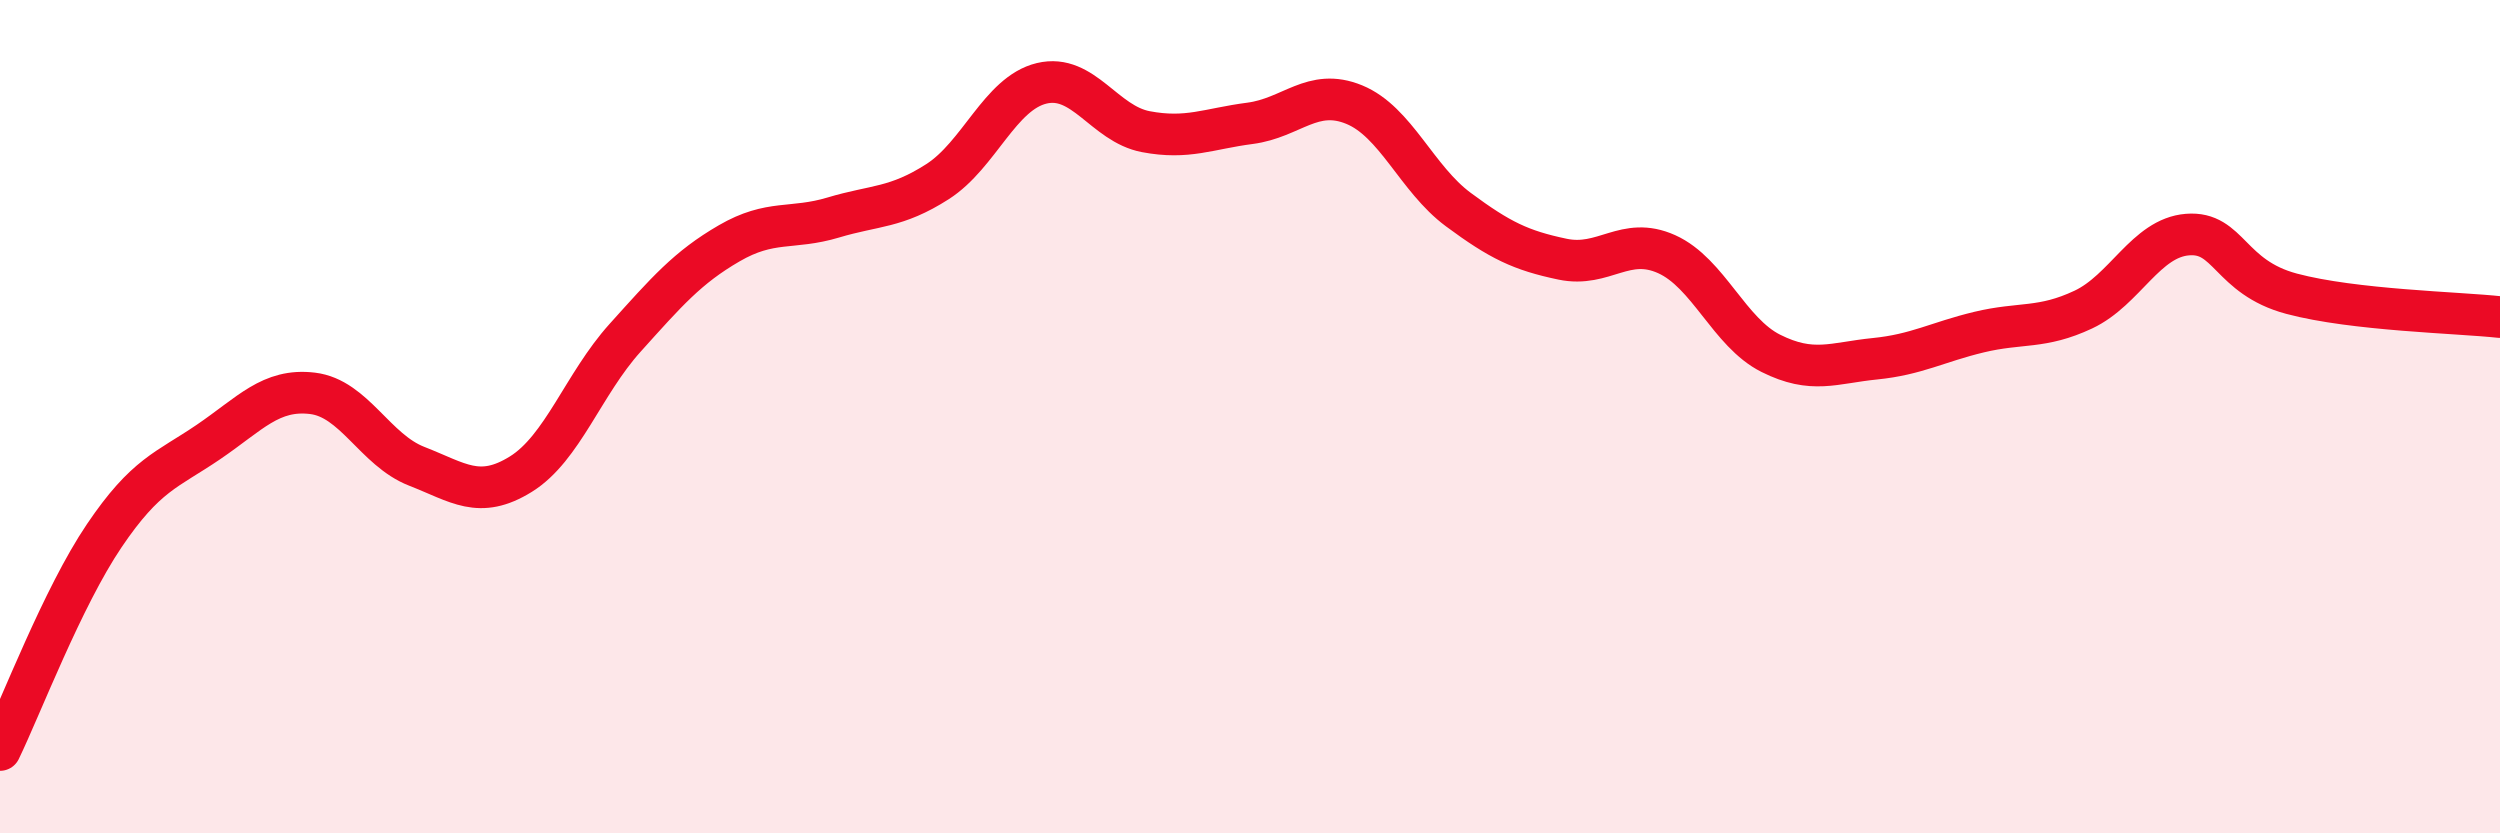
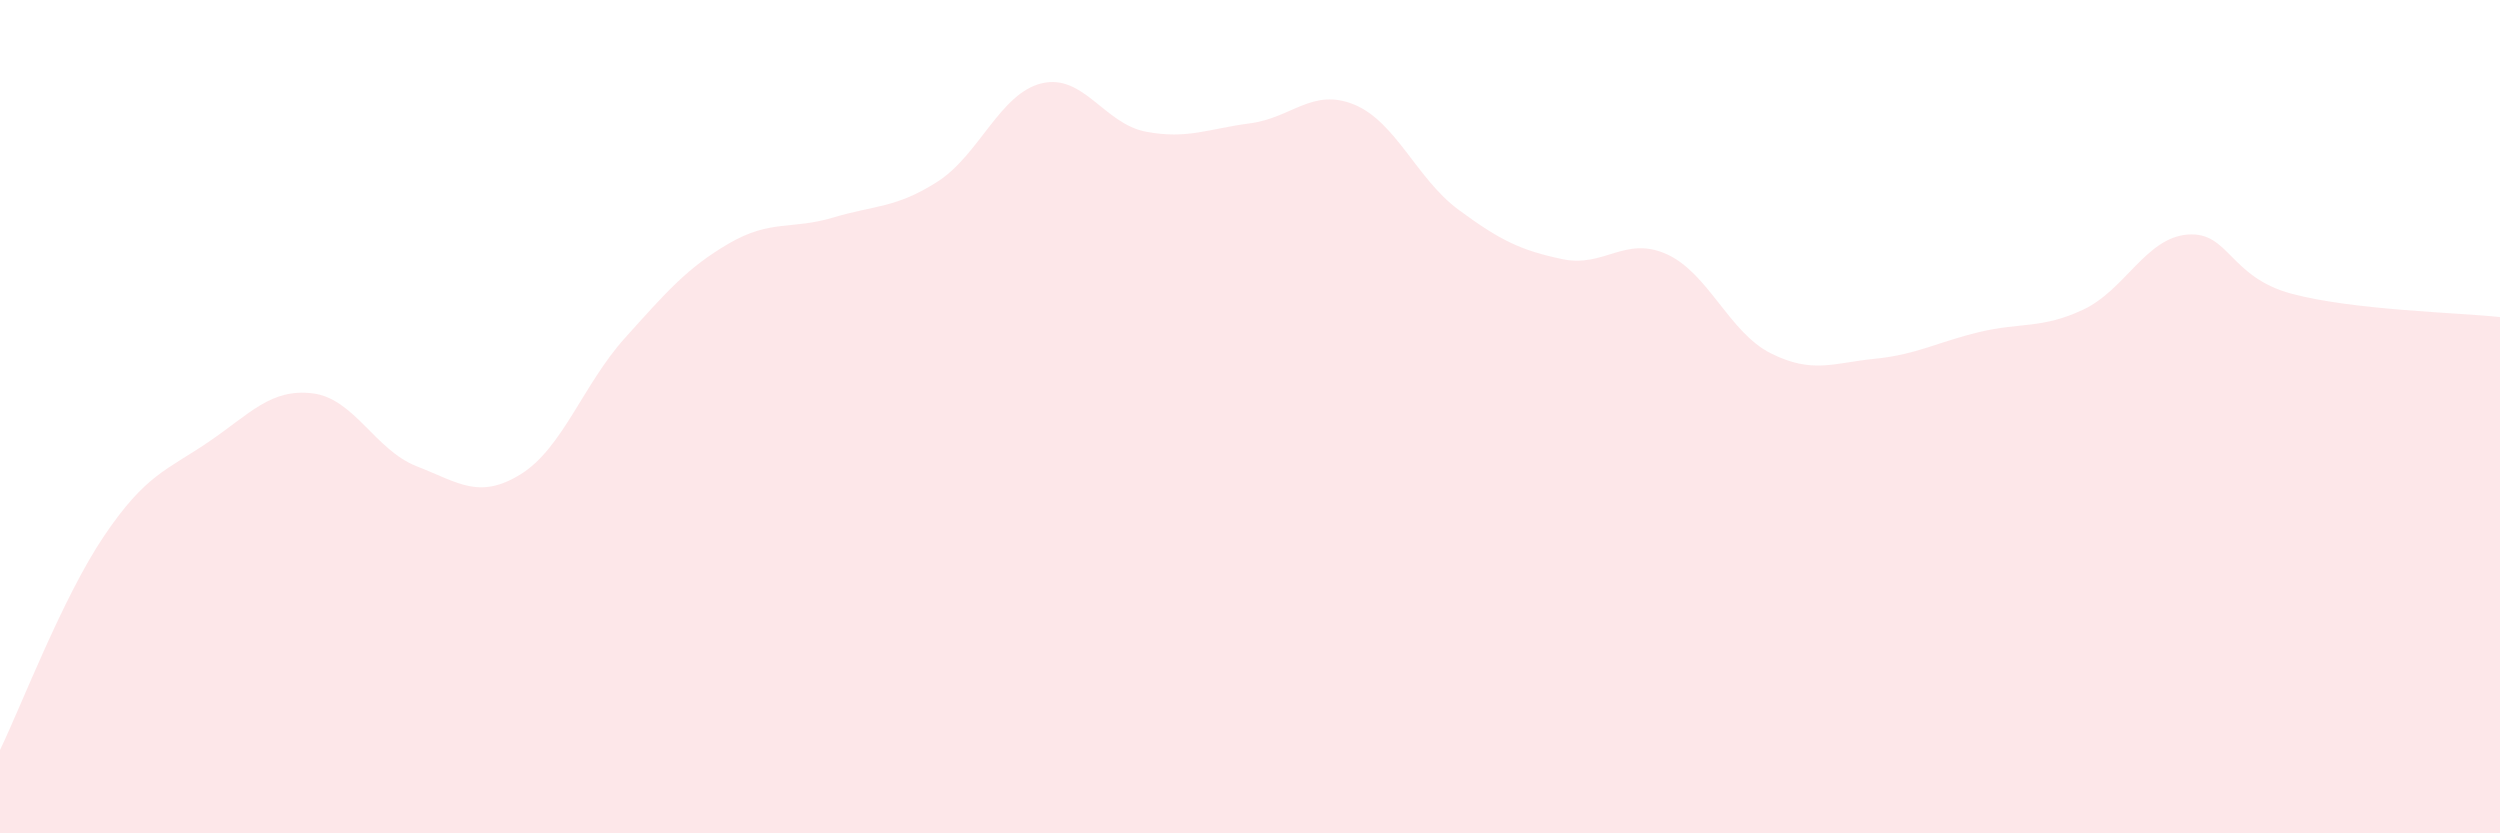
<svg xmlns="http://www.w3.org/2000/svg" width="60" height="20" viewBox="0 0 60 20">
  <path d="M 0,18 C 0.5,16.97 1.5,14.34 2.5,12.86 C 3.5,11.38 4,11.29 5,10.61 C 6,9.93 6.5,9.32 7.5,9.44 C 8.5,9.56 9,10.8 10,11.19 C 11,11.58 11.5,12 12.5,11.38 C 13.5,10.76 14,9.22 15,8.11 C 16,7 16.5,6.42 17.5,5.84 C 18.5,5.26 19,5.52 20,5.22 C 21,4.92 21.5,5 22.5,4.36 C 23.5,3.72 24,2.24 25,2 C 26,1.76 26.5,2.97 27.5,3.16 C 28.5,3.35 29,3.09 30,2.96 C 31,2.83 31.5,2.1 32.5,2.51 C 33.5,2.92 34,4.29 35,5.03 C 36,5.77 36.5,6.01 37.5,6.22 C 38.5,6.43 39,5.65 40,6.1 C 41,6.55 41.5,7.98 42.5,8.48 C 43.5,8.98 44,8.71 45,8.61 C 46,8.51 46.5,8.21 47.5,7.97 C 48.5,7.73 49,7.9 50,7.43 C 51,6.96 51.5,5.71 52.5,5.63 C 53.5,5.55 53.5,6.65 55,7.05 C 56.5,7.45 59,7.5 60,7.61L60 20L0 20Z" fill="#EB0A25" opacity="0.1" stroke-linecap="round" stroke-linejoin="round" />
-   <path d="M 0,18 C 0.5,16.97 1.5,14.34 2.5,12.86 C 3.5,11.38 4,11.29 5,10.61 C 6,9.93 6.5,9.32 7.5,9.44 C 8.5,9.56 9,10.8 10,11.19 C 11,11.58 11.5,12 12.5,11.38 C 13.5,10.76 14,9.22 15,8.11 C 16,7 16.5,6.42 17.5,5.84 C 18.5,5.26 19,5.52 20,5.22 C 21,4.92 21.5,5 22.5,4.36 C 23.5,3.72 24,2.24 25,2 C 26,1.76 26.5,2.97 27.5,3.16 C 28.5,3.35 29,3.09 30,2.96 C 31,2.83 31.5,2.1 32.5,2.51 C 33.5,2.92 34,4.29 35,5.03 C 36,5.77 36.5,6.01 37.5,6.22 C 38.5,6.43 39,5.65 40,6.1 C 41,6.55 41.5,7.98 42.5,8.48 C 43.5,8.98 44,8.71 45,8.61 C 46,8.51 46.5,8.21 47.5,7.97 C 48.5,7.73 49,7.9 50,7.43 C 51,6.96 51.5,5.71 52.5,5.63 C 53.5,5.55 53.5,6.65 55,7.05 C 56.5,7.45 59,7.5 60,7.61" stroke="#EB0A25" stroke-width="1" fill="none" stroke-linecap="round" stroke-linejoin="round" />
</svg>